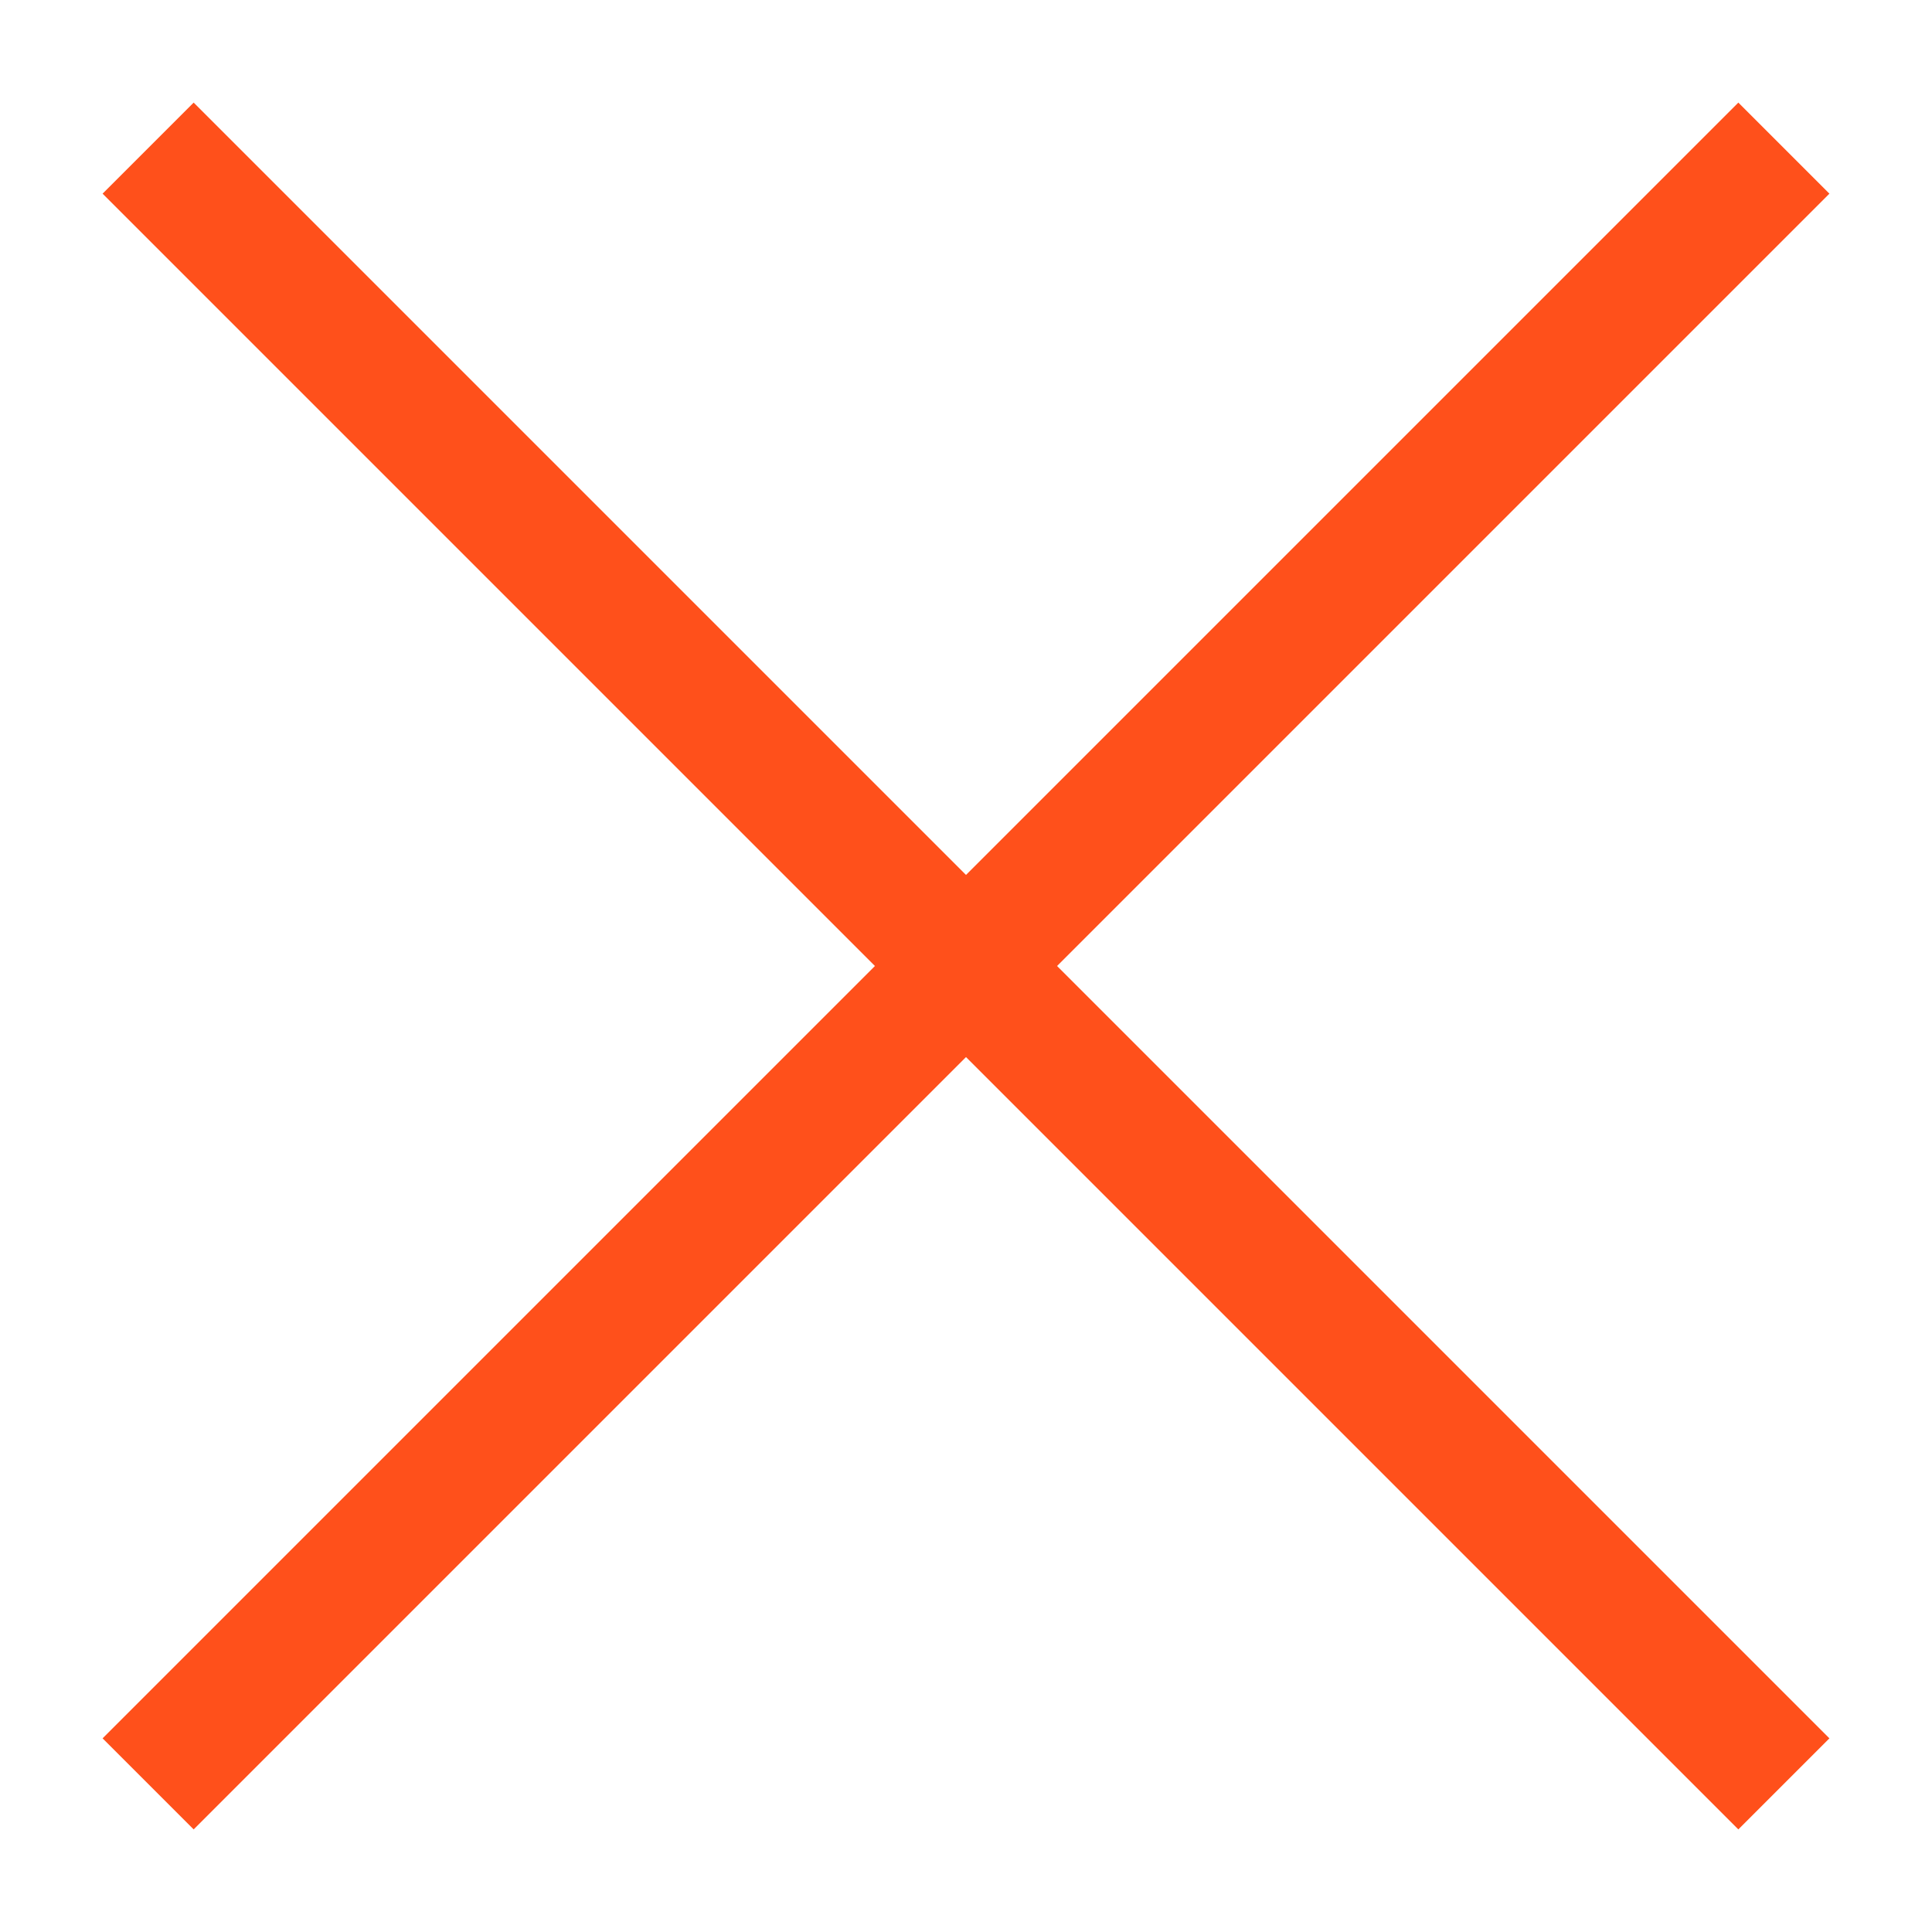
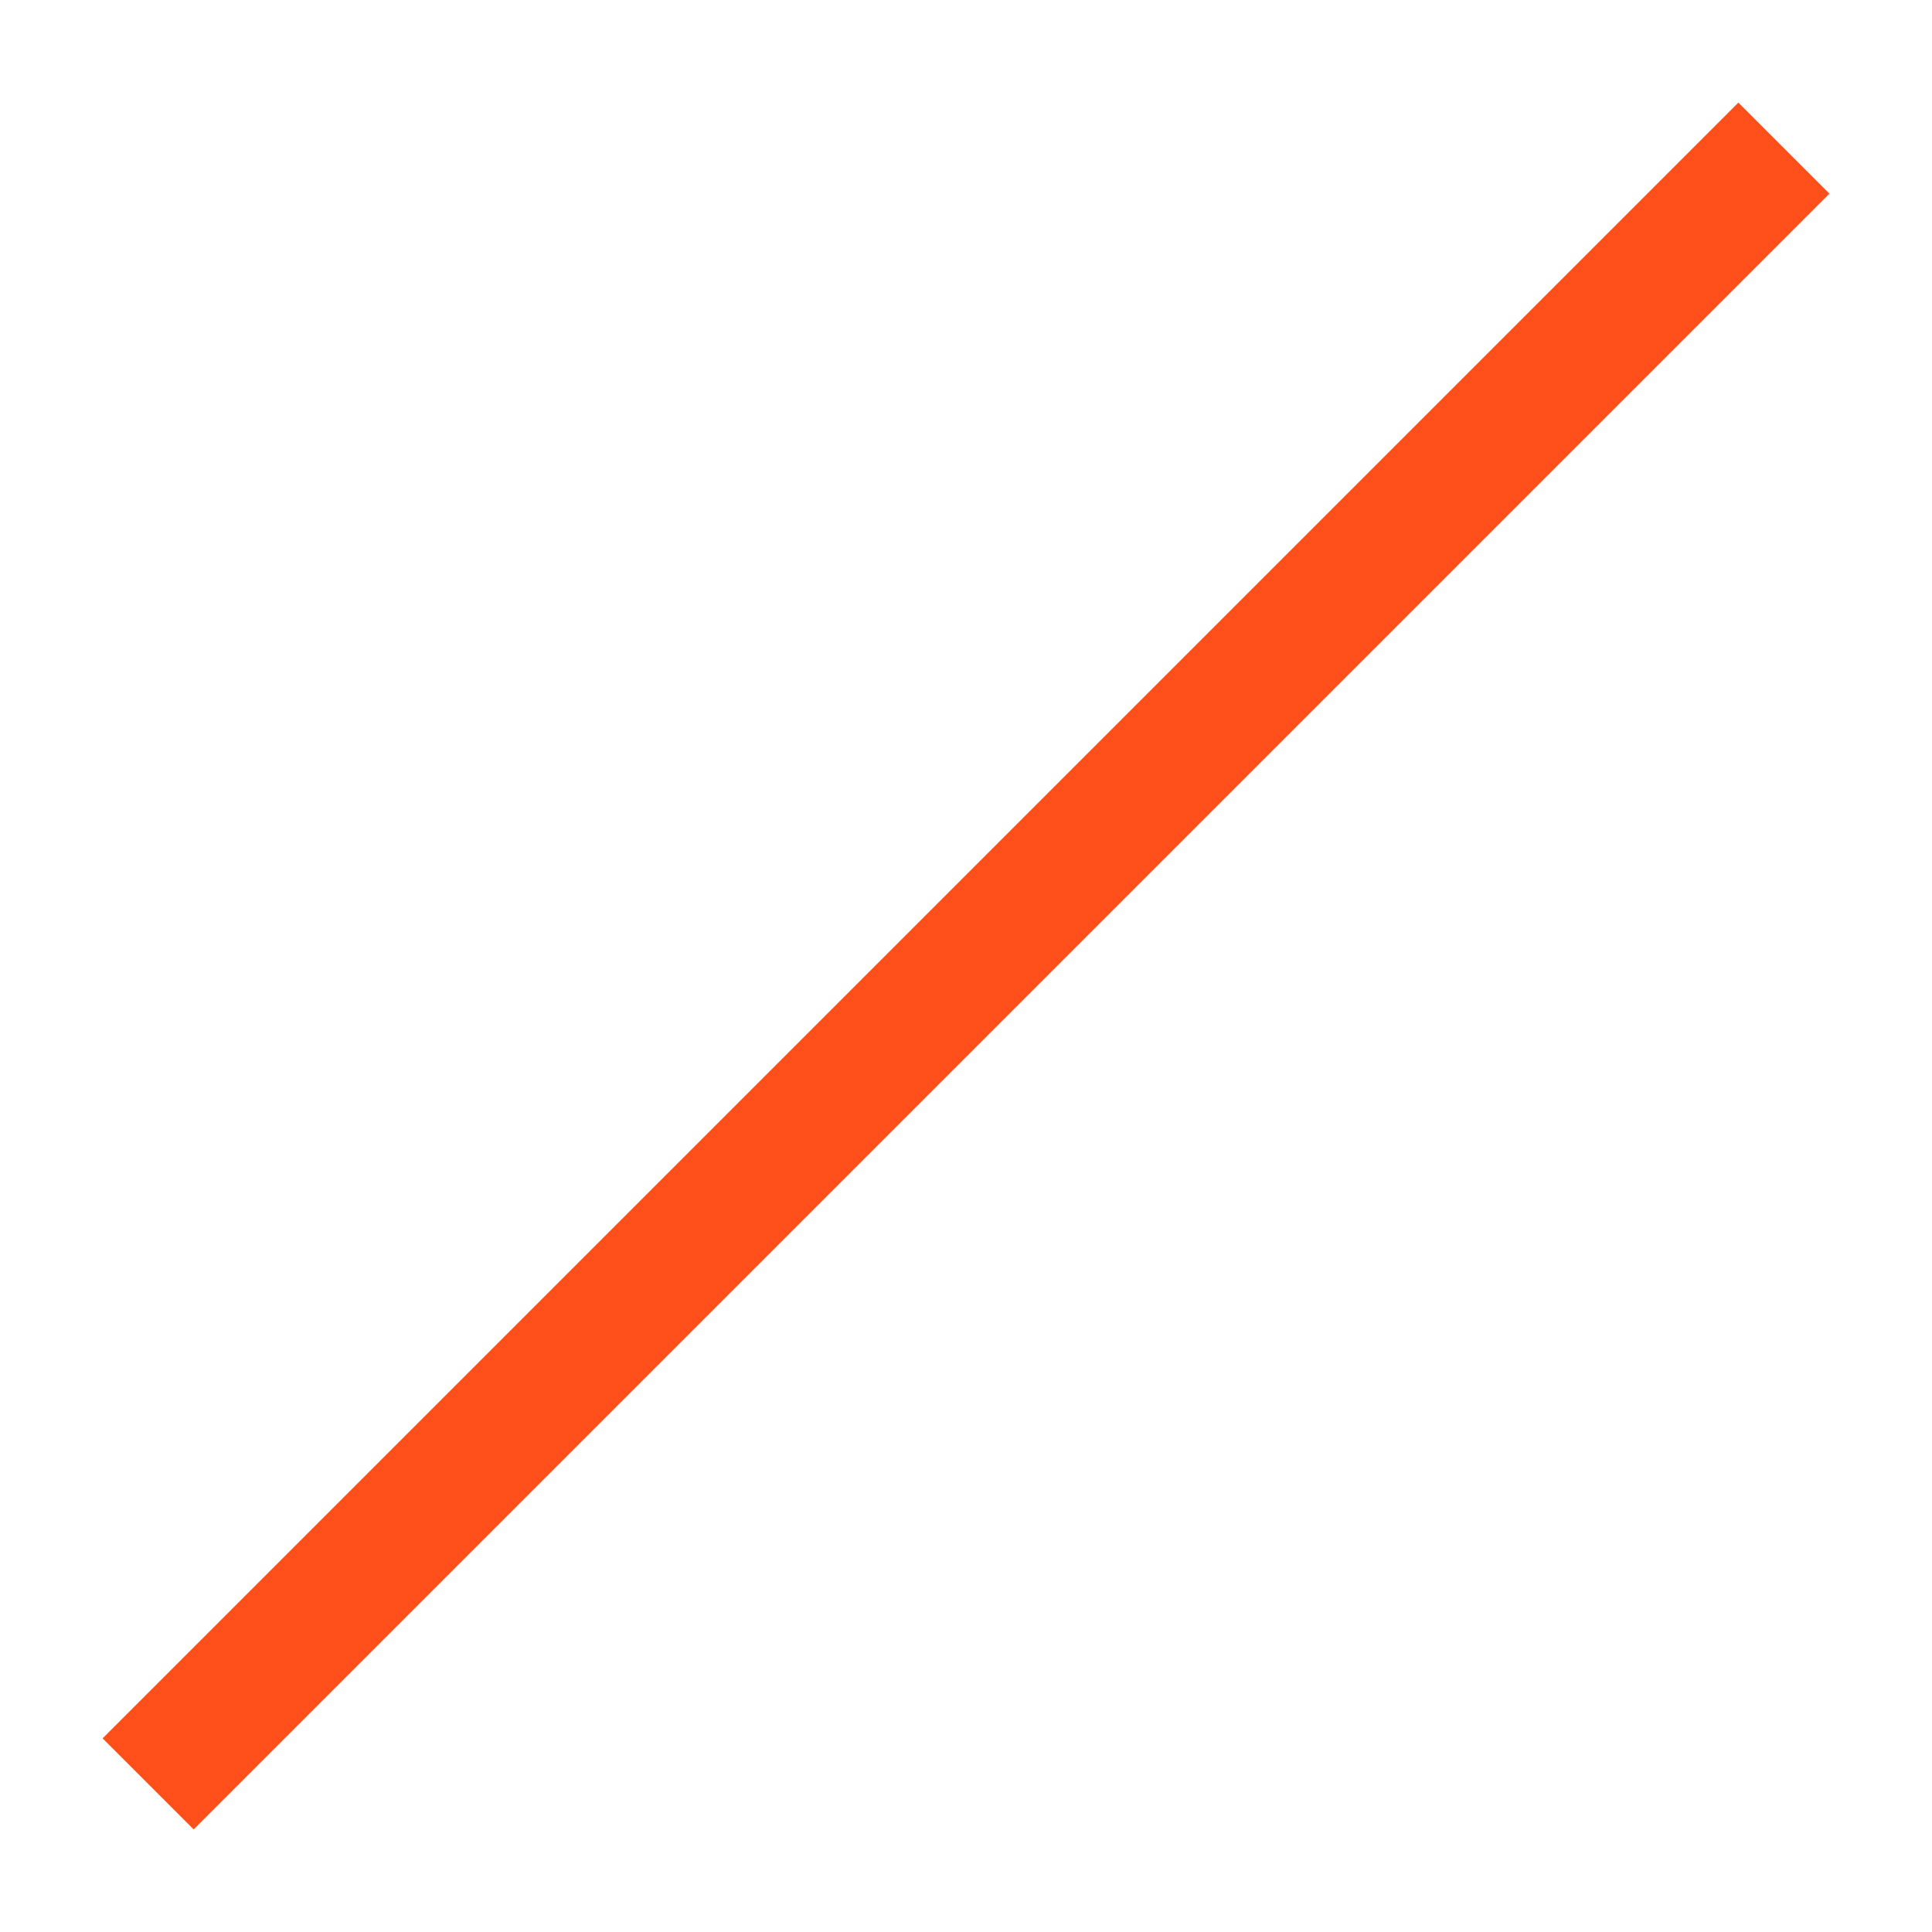
<svg xmlns="http://www.w3.org/2000/svg" version="1.1" id="Layer_1" x="0px" y="0px" viewBox="0 0 30 30" style="enable-background:new 0 0 30 30;" xml:space="preserve">
  <style type="text/css">
	.st0{fill:none;stroke:#FF501B;stroke-width:2;stroke-miterlimit:10;}
</style>
-   <line class="st0" x1="2.3" y1="2.3" x2="27.7" y2="27.7" />
  <line class="st0" x1="27.7" y1="2.3" x2="2.3" y2="27.7" />
</svg>